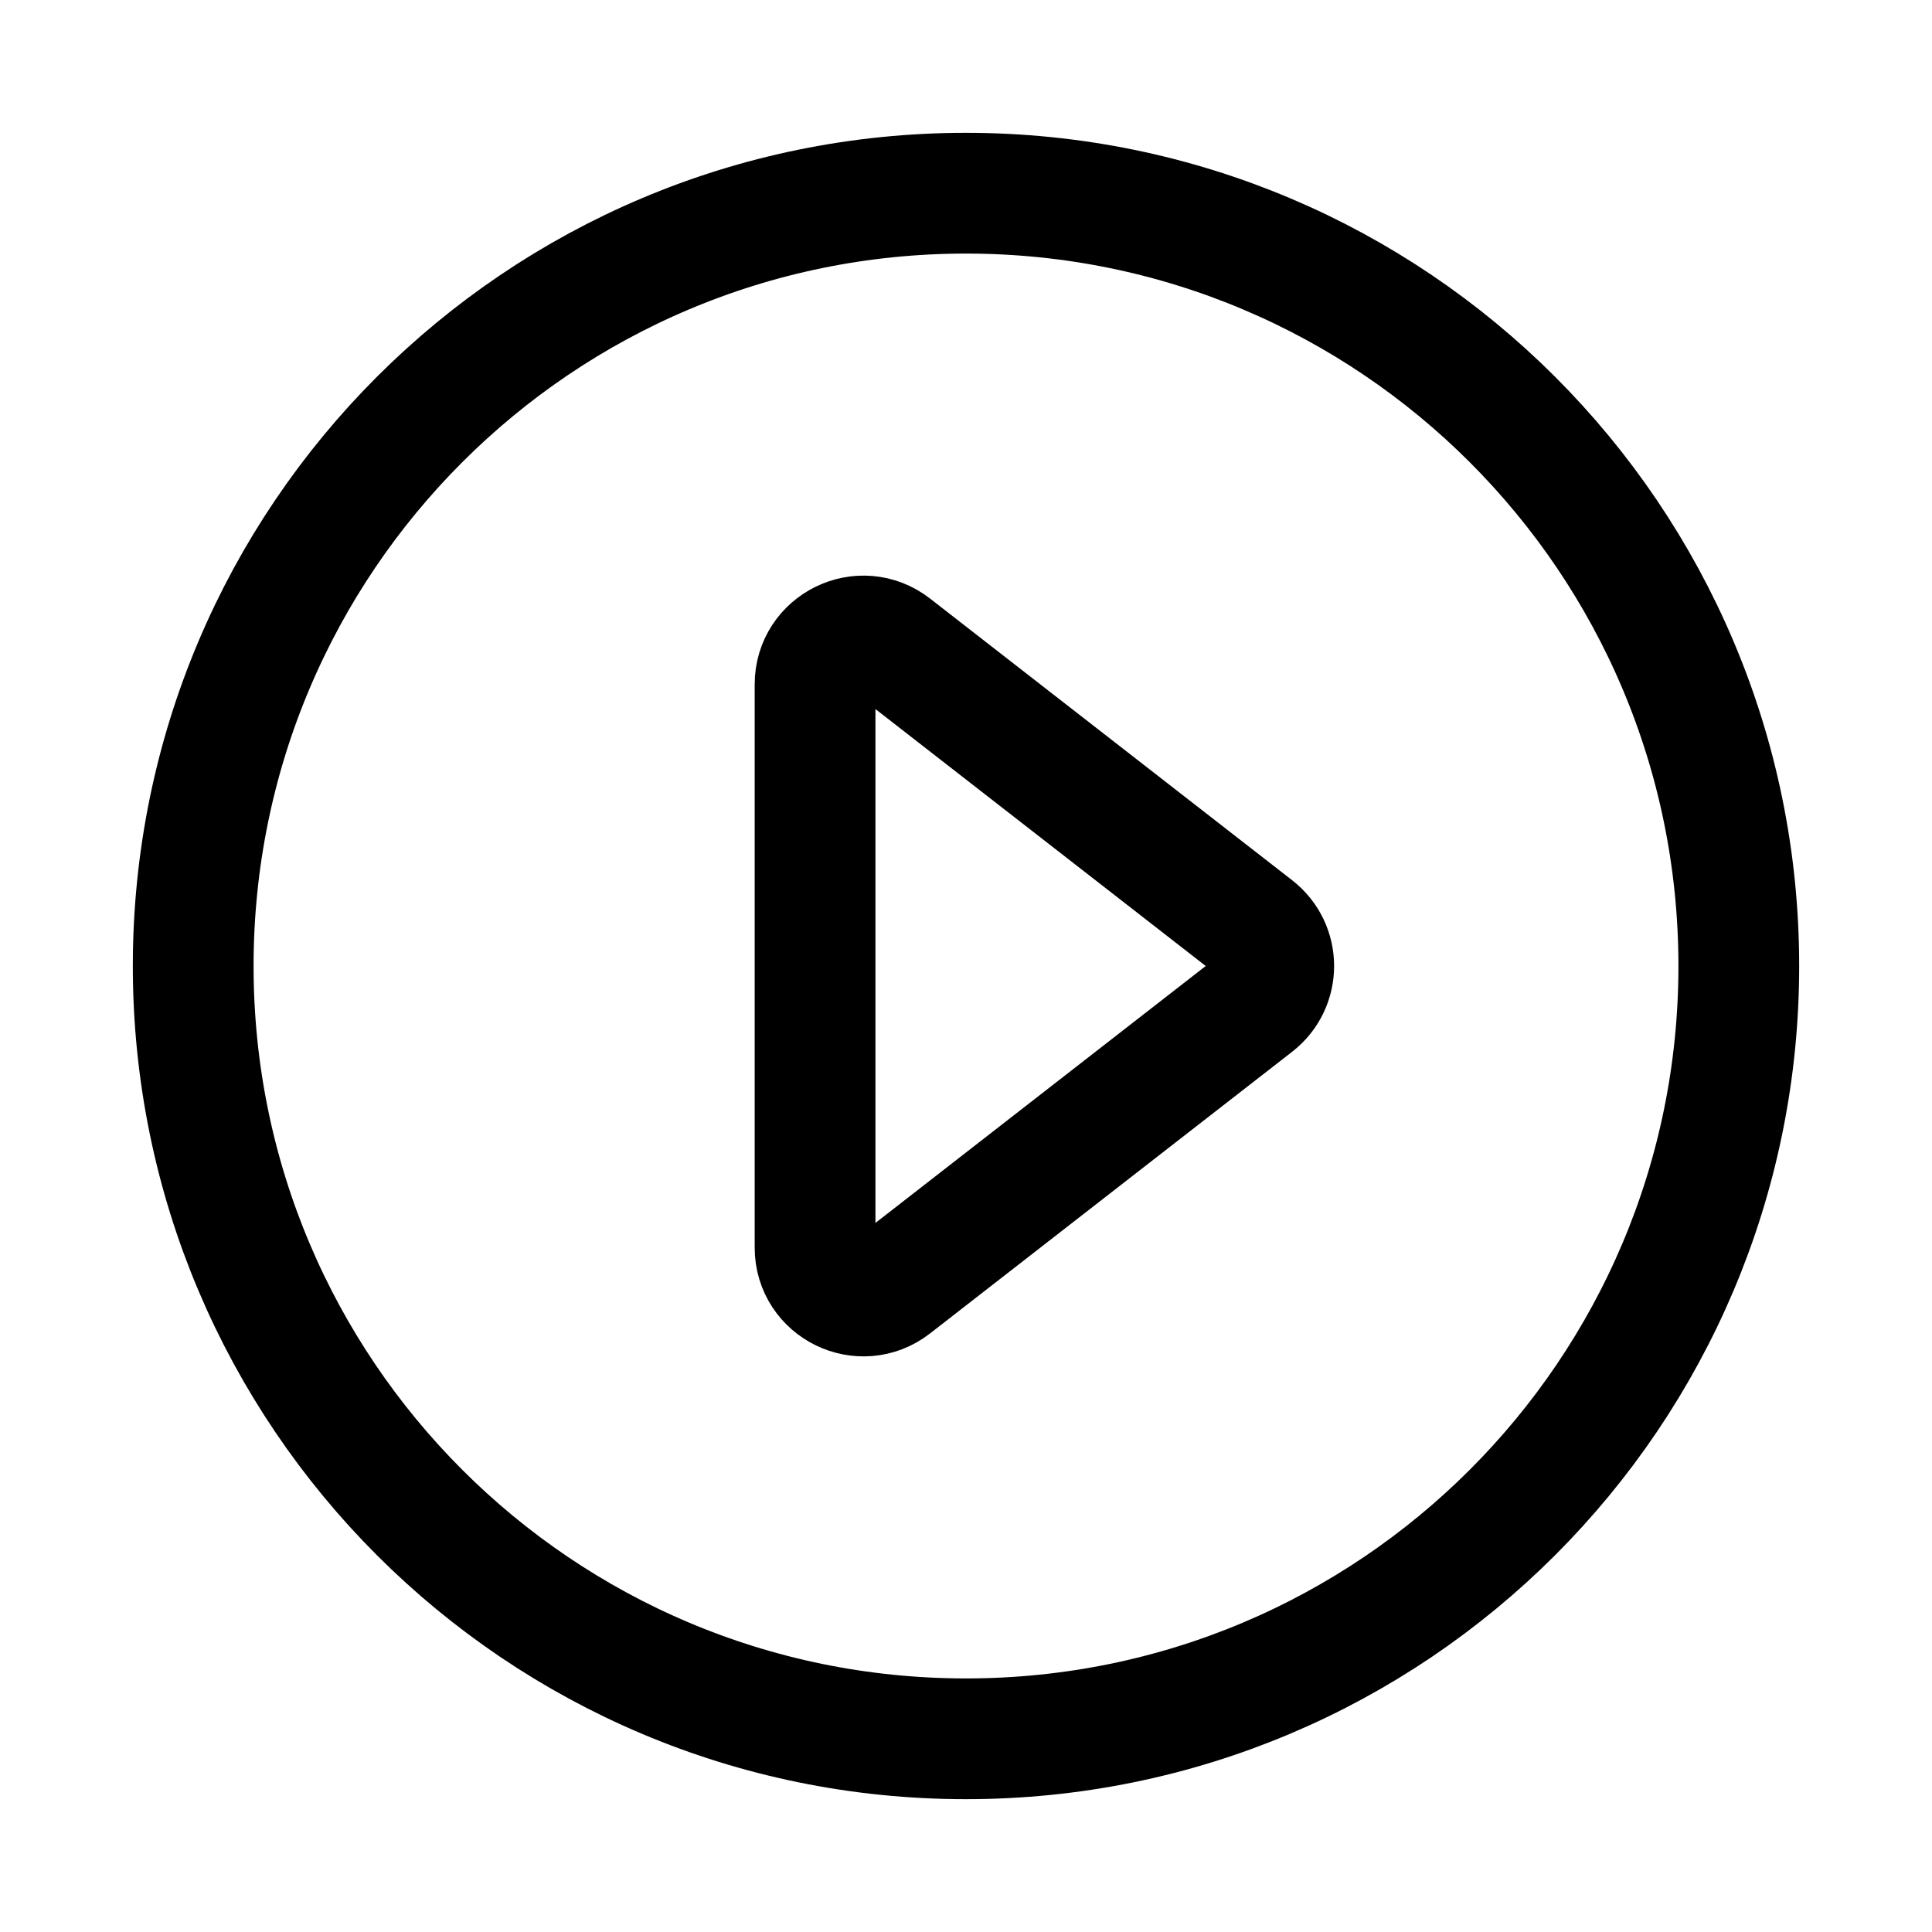
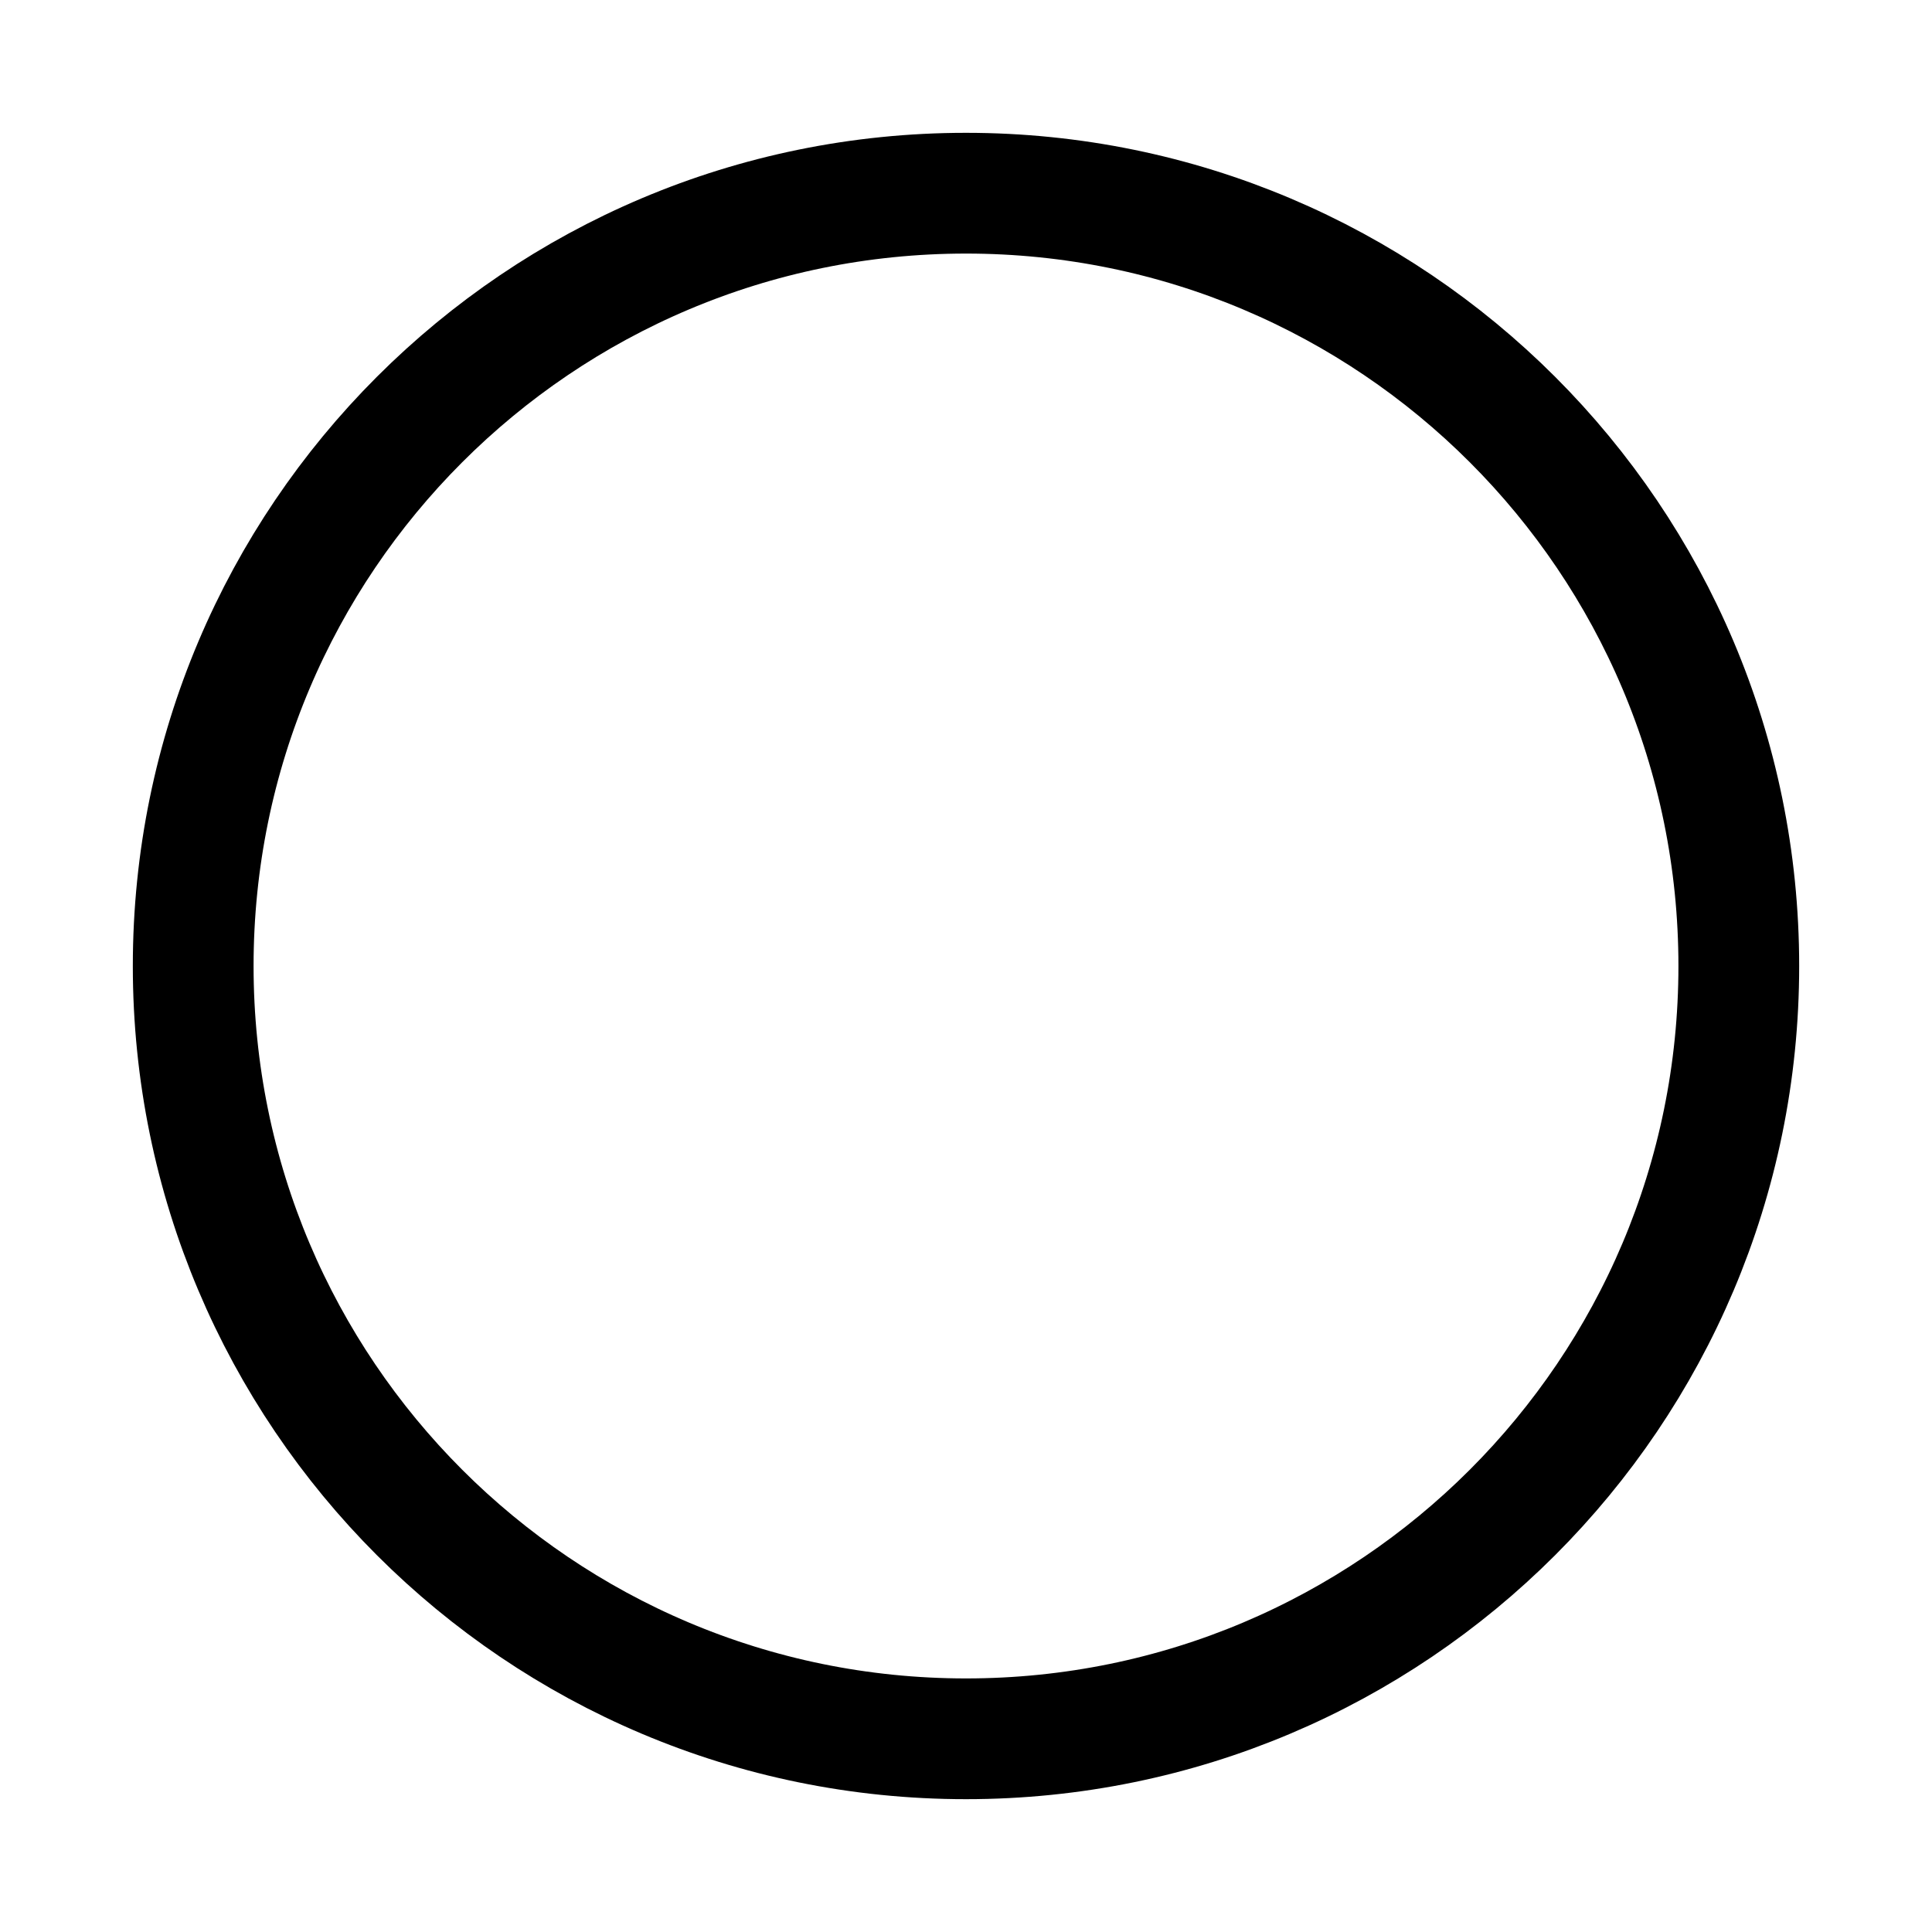
<svg xmlns="http://www.w3.org/2000/svg" width="40" height="40" viewBox="0 0 40 40" fill="none">
  <g clip-path="url(#clip0_1559_1076)">
-     <path d="M16.875 14.169C16.875 13.337 17.832 12.869 18.489 13.38L25.985 19.211C26.5 19.611 26.5 20.389 25.985 20.789L18.489 26.62C17.832 27.131 16.875 26.663 16.875 25.831C16.875 22.018 16.875 17.982 16.875 14.169Z" stroke="black" stroke-width="2.5" />
    <path d="M36 20C36 28.837 28.837 36 20 36C11.163 36 4 28.837 4 20C4 11.163 11.163 4 20 4C28.837 4 36 11.163 36 20Z" stroke="black" stroke-width="2.5" />
  </g>
  <defs>
    <clipPath id="clip0_1559_1076">
      <rect width="40" height="40" fill="white" />
    </clipPath>
  </defs>
</svg>